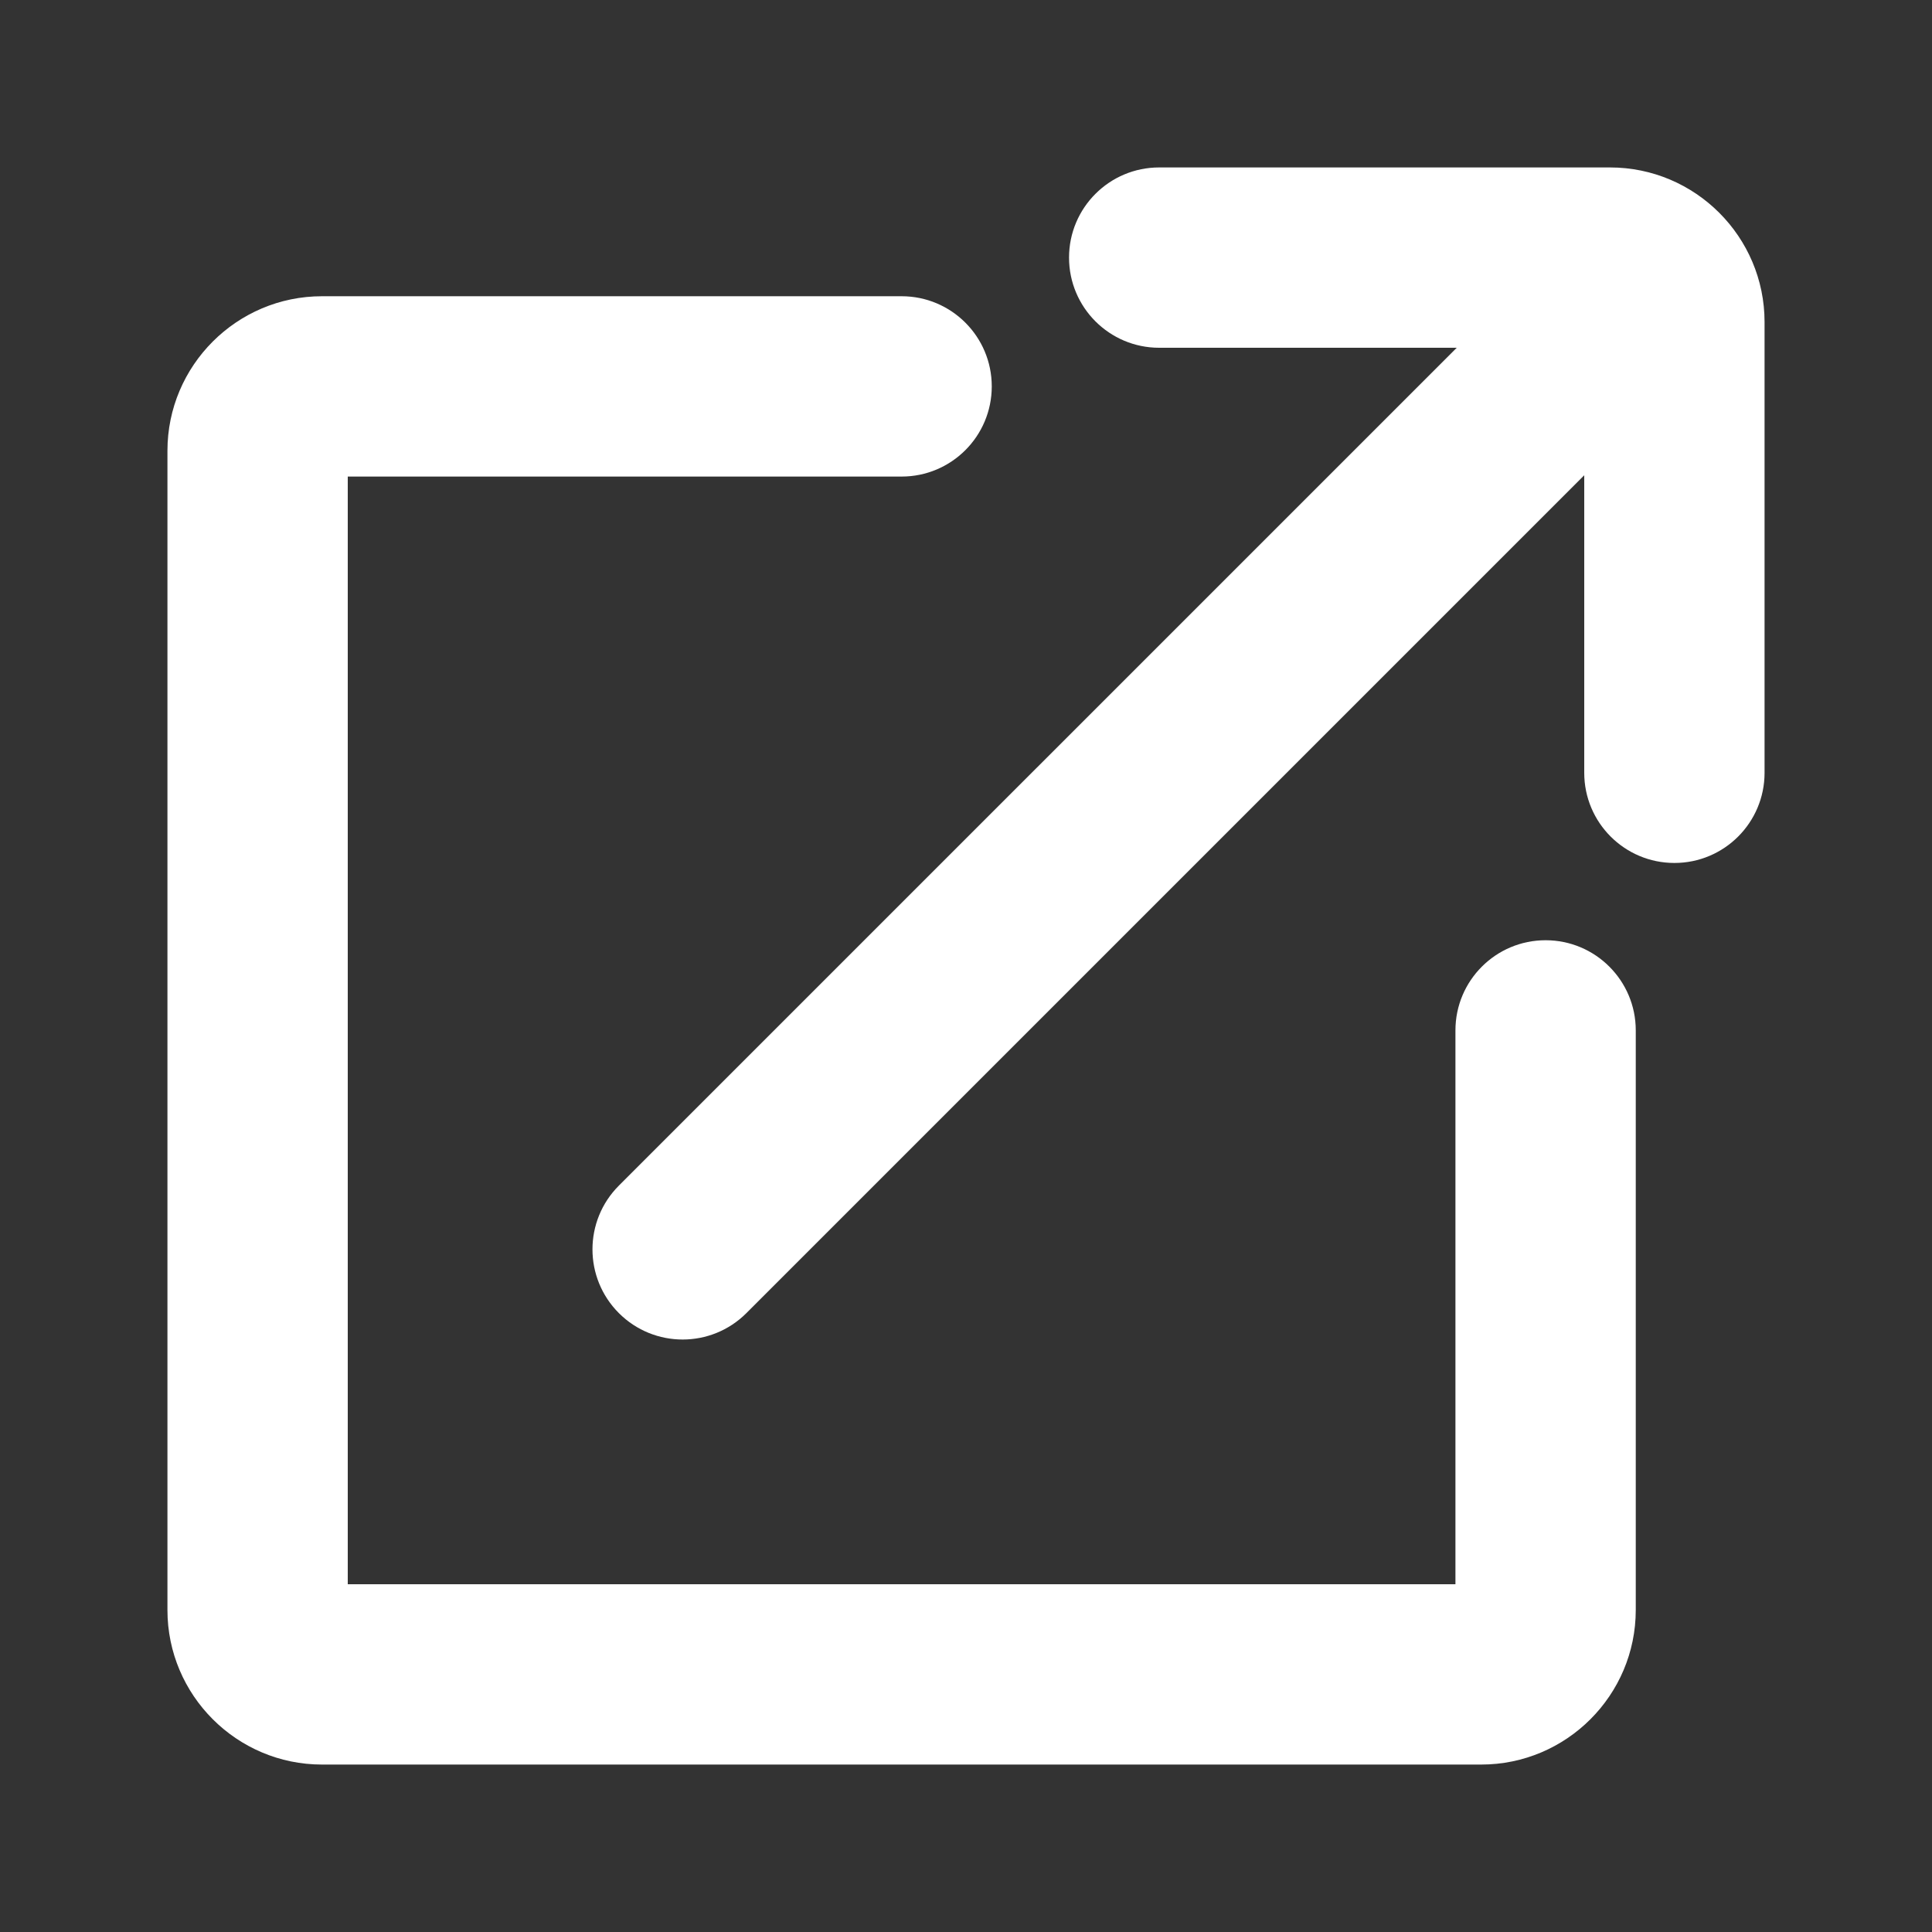
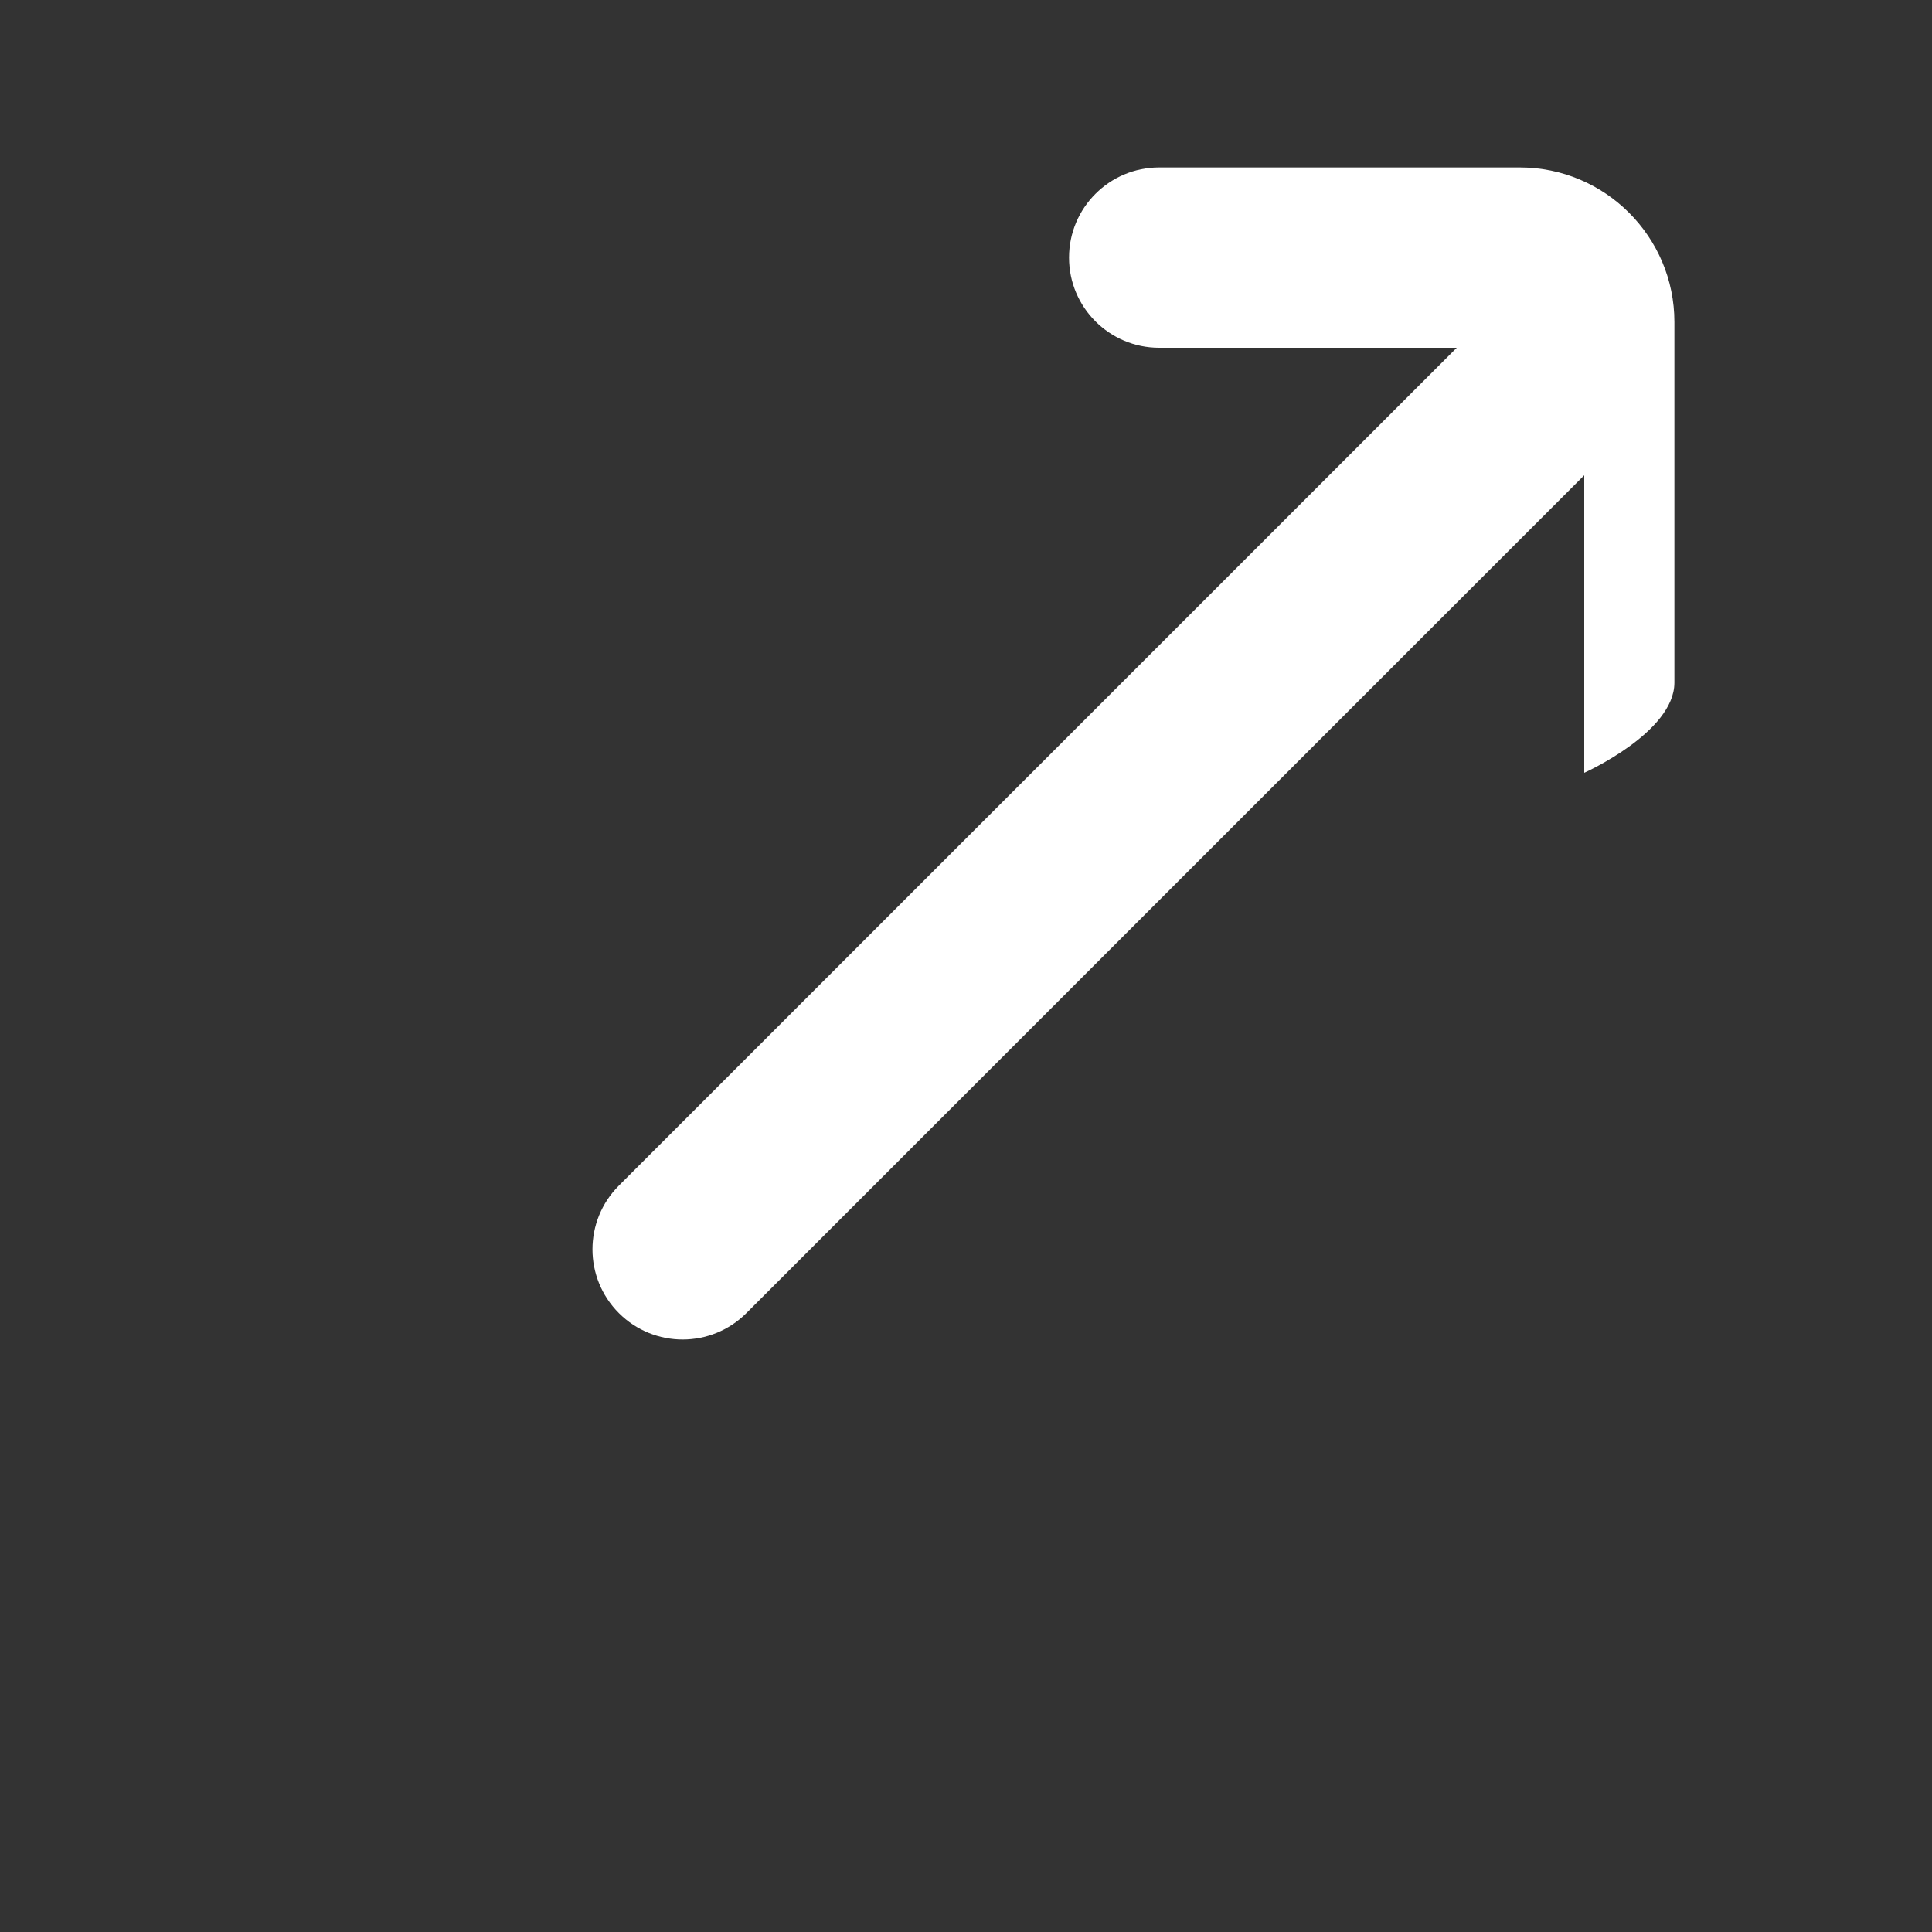
<svg xmlns="http://www.w3.org/2000/svg" viewBox="0 0 750 750">
  <rect x="0" y="0" width="750" height="750" fill="#333333" stroke="none" />
  <g>
    <rect style="fill:none" width="750" height="750" />
-     <path style="fill:#fff" d="m575,685H125c-33.08,0-60-26.92-60-60V175c0-33.08,26.92-60,60-60h225c19.33,0,35,15.67,35,35s-15.67,35-35,35h-215v430h430v-215c0-19.33,15.67-35,35-35s35,15.67,35,35v225c0,33.08-26.92,60-60,60Z" />
-     <path style="fill:#fff" d="m625,65h-175c-19.33,0-35,15.67-35,35s15.67,35,35,35h115.5L240.25,460.25c-13.67,13.67-13.67,35.83,0,49.5,6.83,6.83,15.79,10.25,24.75,10.25s17.91-3.42,24.75-10.25l325.25-325.25v115.5c0,19.33,15.67,35,35,35s35-15.67,35-35V125c0-33.08-26.92-60-60-60Z" />
+     <path style="fill:#fff" d="m625,65h-175c-19.33,0-35,15.67-35,35s15.67,35,35,35h115.5L240.25,460.25c-13.67,13.67-13.67,35.83,0,49.5,6.83,6.83,15.79,10.25,24.75,10.25s17.91-3.42,24.75-10.25l325.25-325.25v115.5s35-15.67,35-35V125c0-33.08-26.92-60-60-60Z" />
  </g>
</svg>